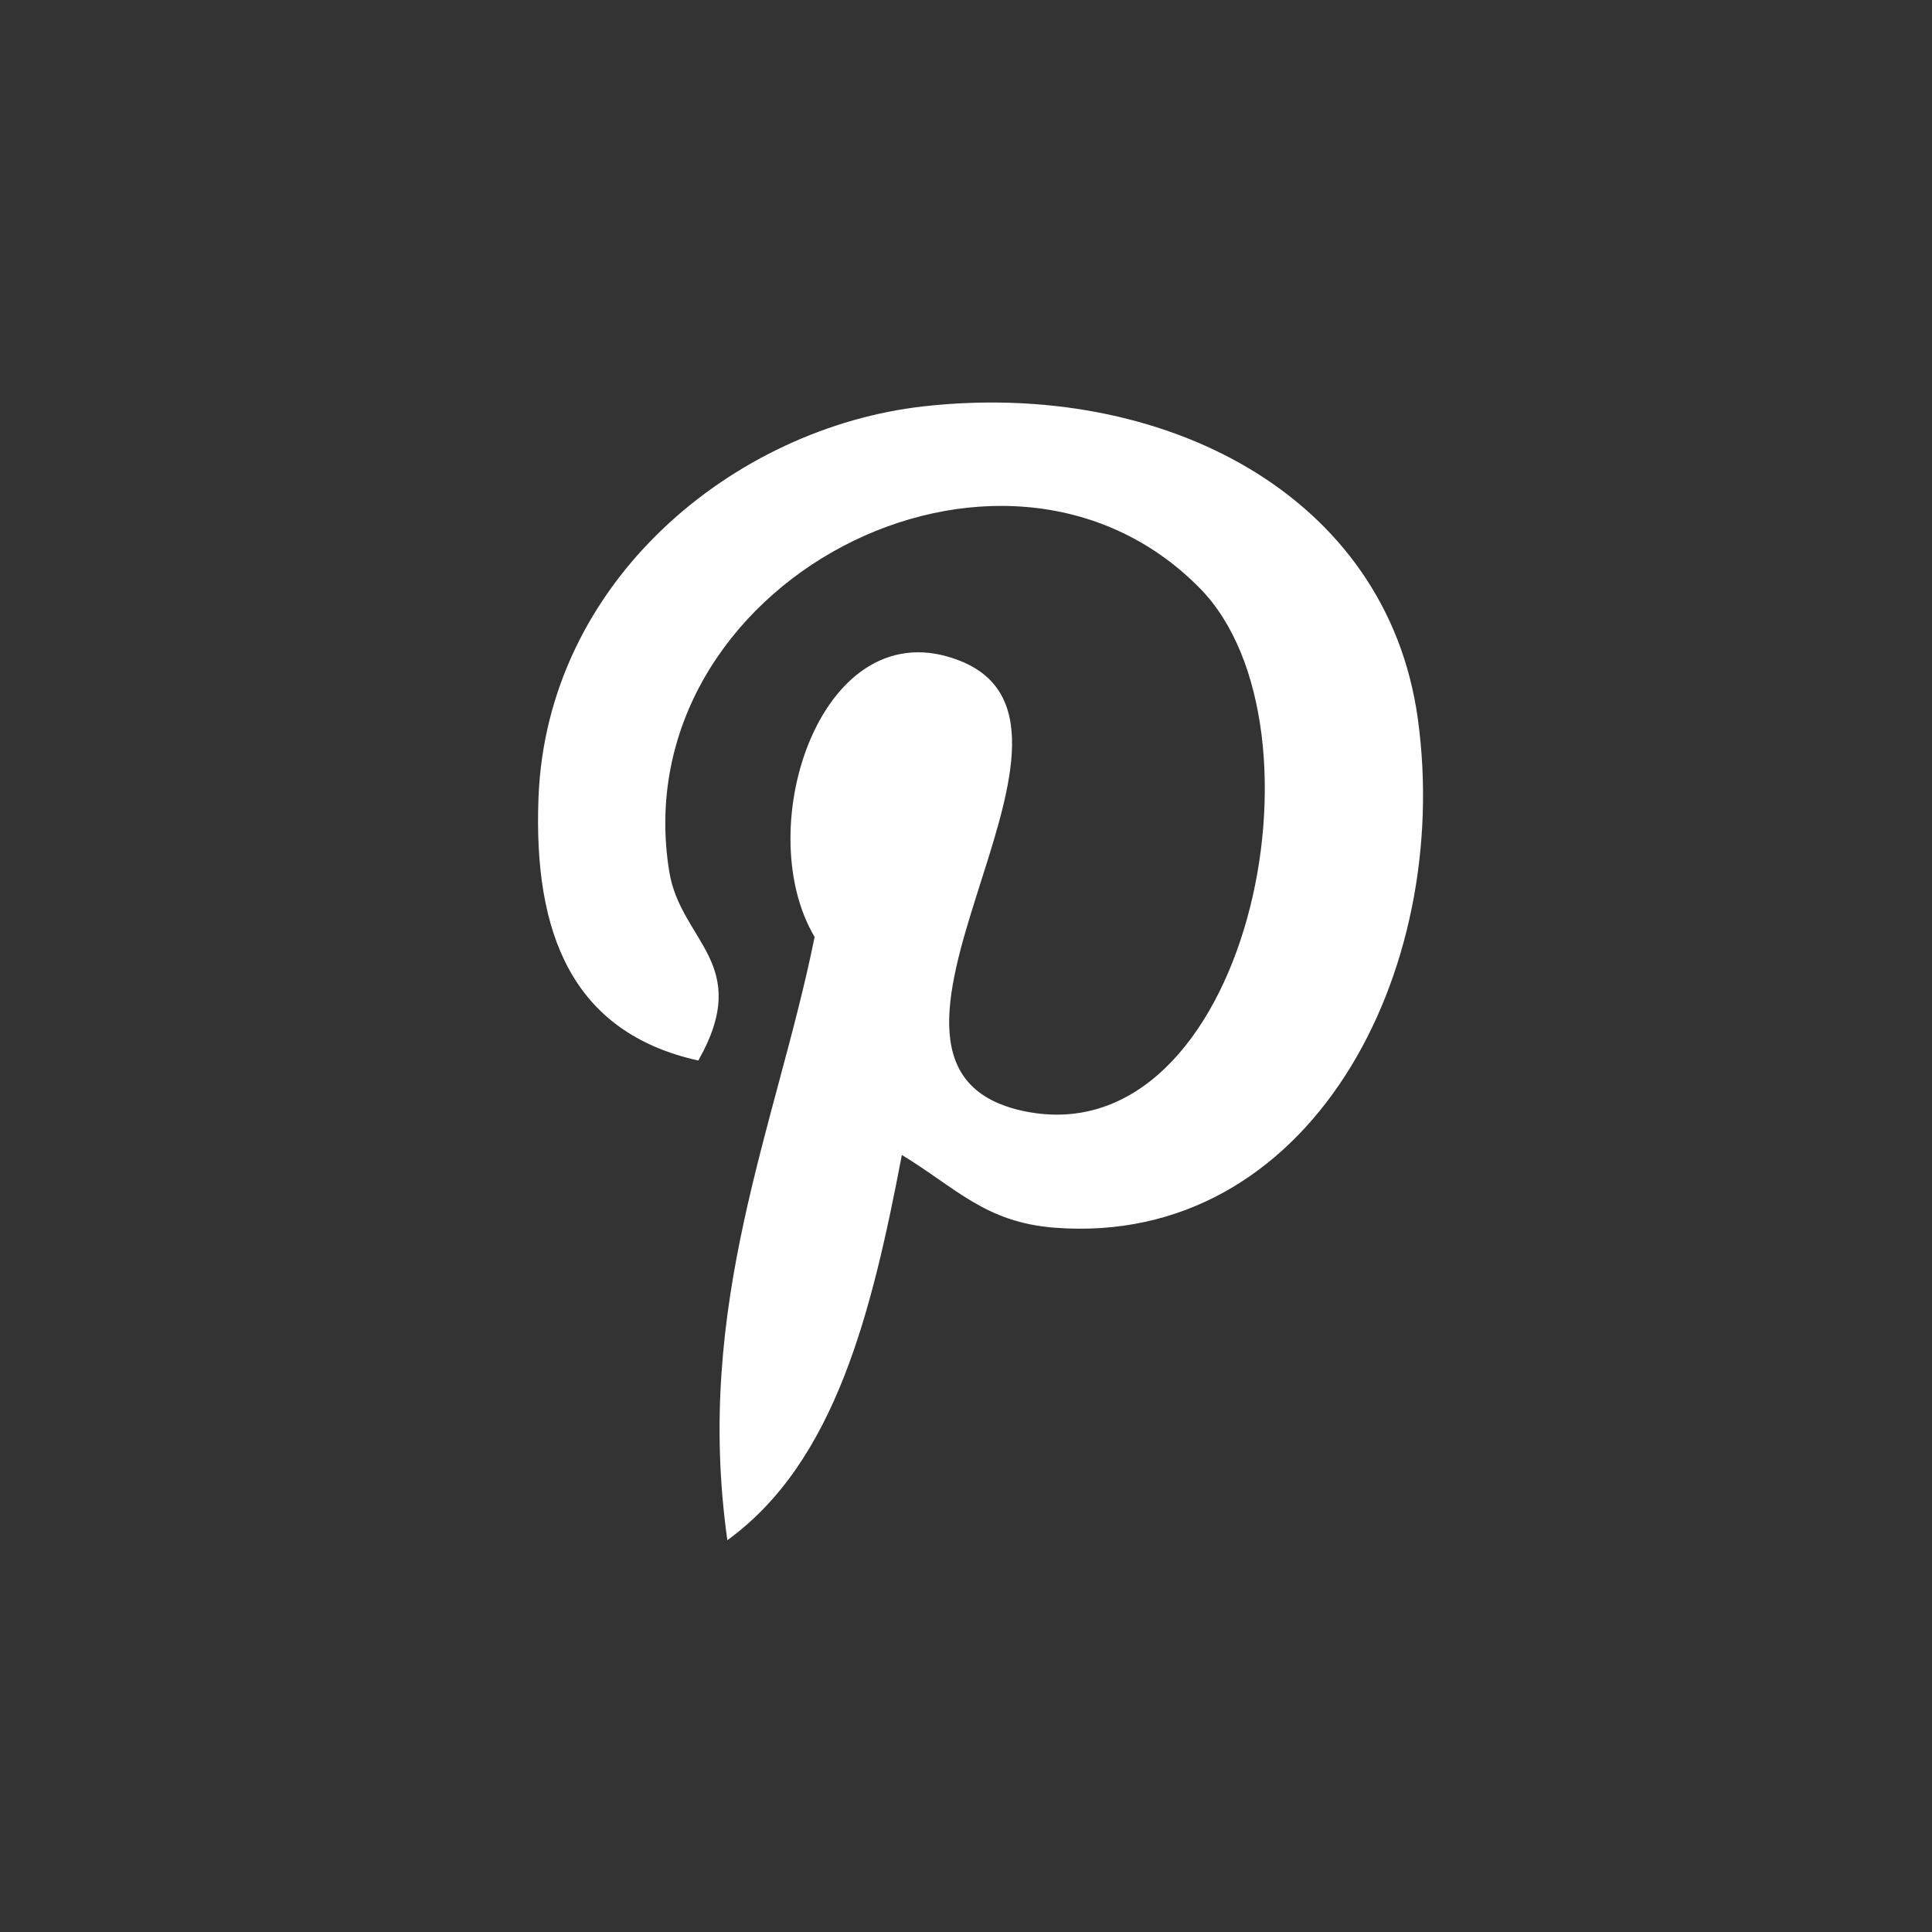
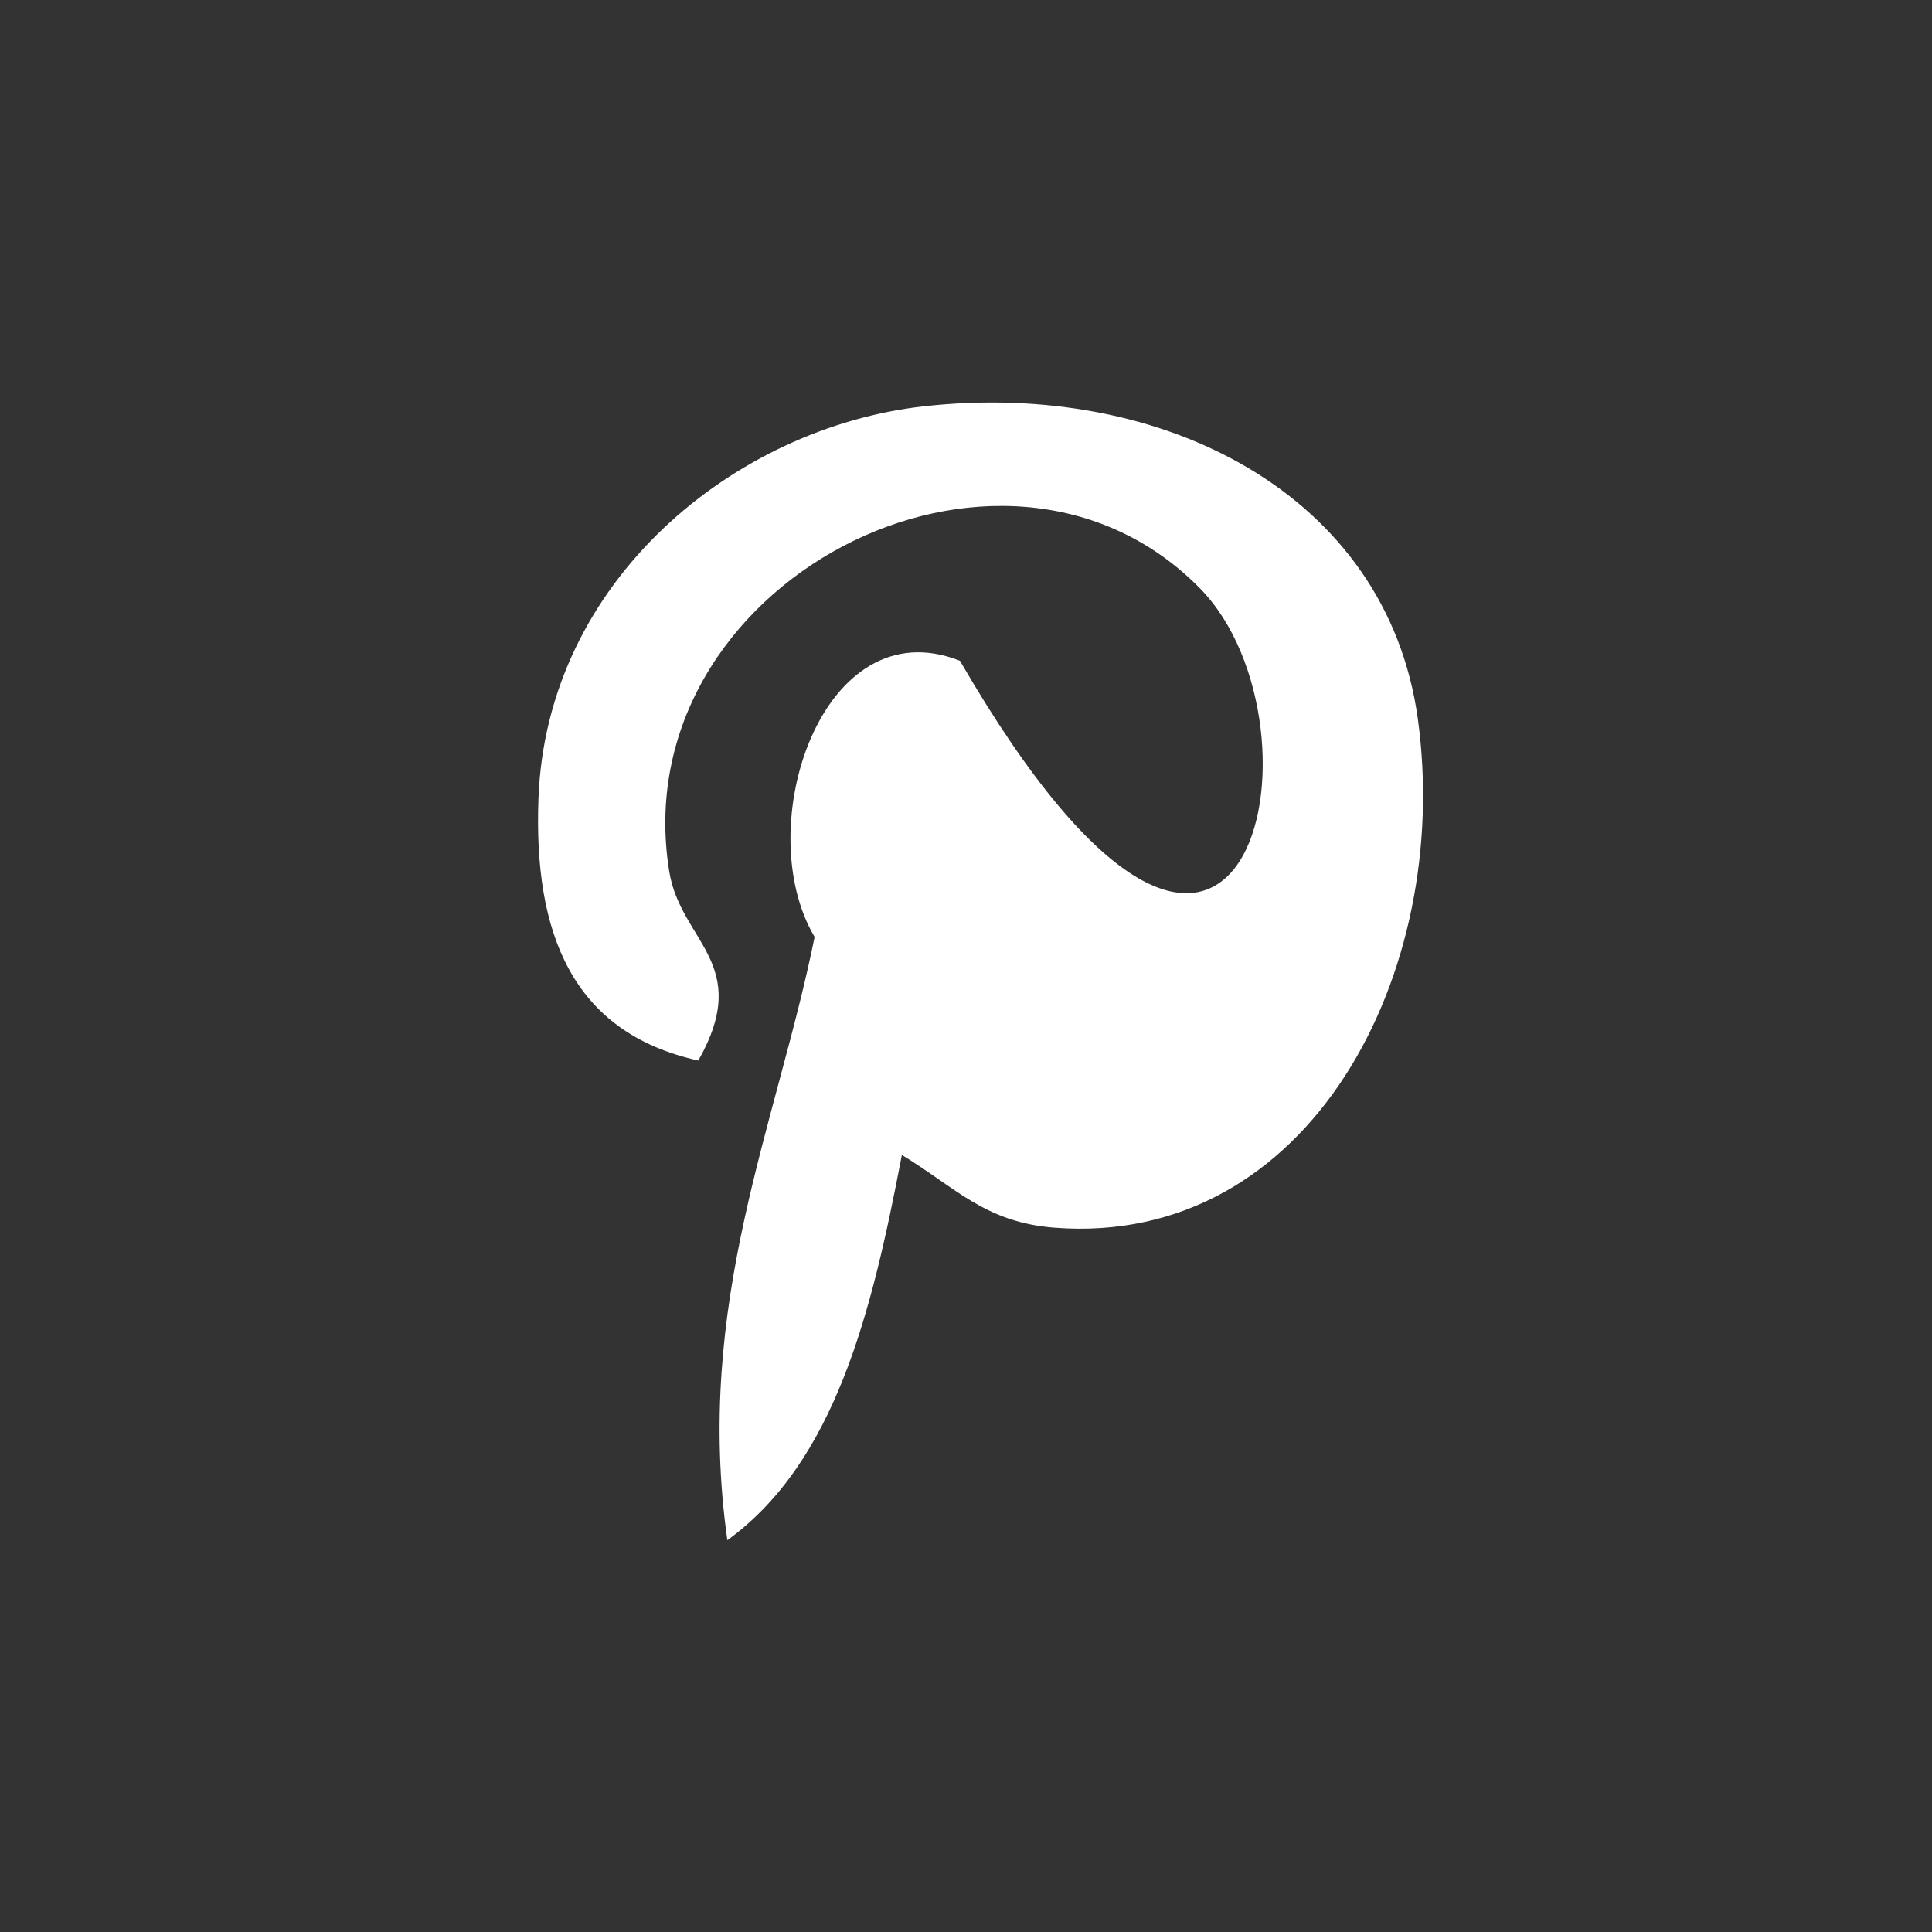
<svg xmlns="http://www.w3.org/2000/svg" width="40" height="40" viewBox="0 0 40 40" fill="none">
  <rect x="0" y="0" width="40" height="40" fill="#333333" stroke="none" />
-   <path d="M18.672 23.912C18.053 27.155 17.298 30.264 15.059 31.888C14.369 26.987 16.073 23.306 16.866 19.399C15.515 17.126 17.028 12.554 19.875 13.681C23.378 15.066 16.841 22.127 21.229 23.011C25.812 23.93 27.682 15.061 24.84 12.177C20.736 8.01 12.891 12.079 13.856 18.044C14.091 19.502 15.597 19.944 14.458 21.957C11.831 21.375 11.046 19.302 11.148 16.539C11.31 12.017 15.21 8.852 19.122 8.413C24.07 7.858 28.713 10.23 29.355 14.883C30.077 20.137 27.122 25.828 21.831 25.418C20.396 25.306 19.796 24.595 18.672 23.912Z" fill="white" />
+   <path d="M18.672 23.912C18.053 27.155 17.298 30.264 15.059 31.888C14.369 26.987 16.073 23.306 16.866 19.399C15.515 17.126 17.028 12.554 19.875 13.681C25.812 23.93 27.682 15.061 24.84 12.177C20.736 8.01 12.891 12.079 13.856 18.044C14.091 19.502 15.597 19.944 14.458 21.957C11.831 21.375 11.046 19.302 11.148 16.539C11.31 12.017 15.21 8.852 19.122 8.413C24.07 7.858 28.713 10.23 29.355 14.883C30.077 20.137 27.122 25.828 21.831 25.418C20.396 25.306 19.796 24.595 18.672 23.912Z" fill="white" />
</svg>